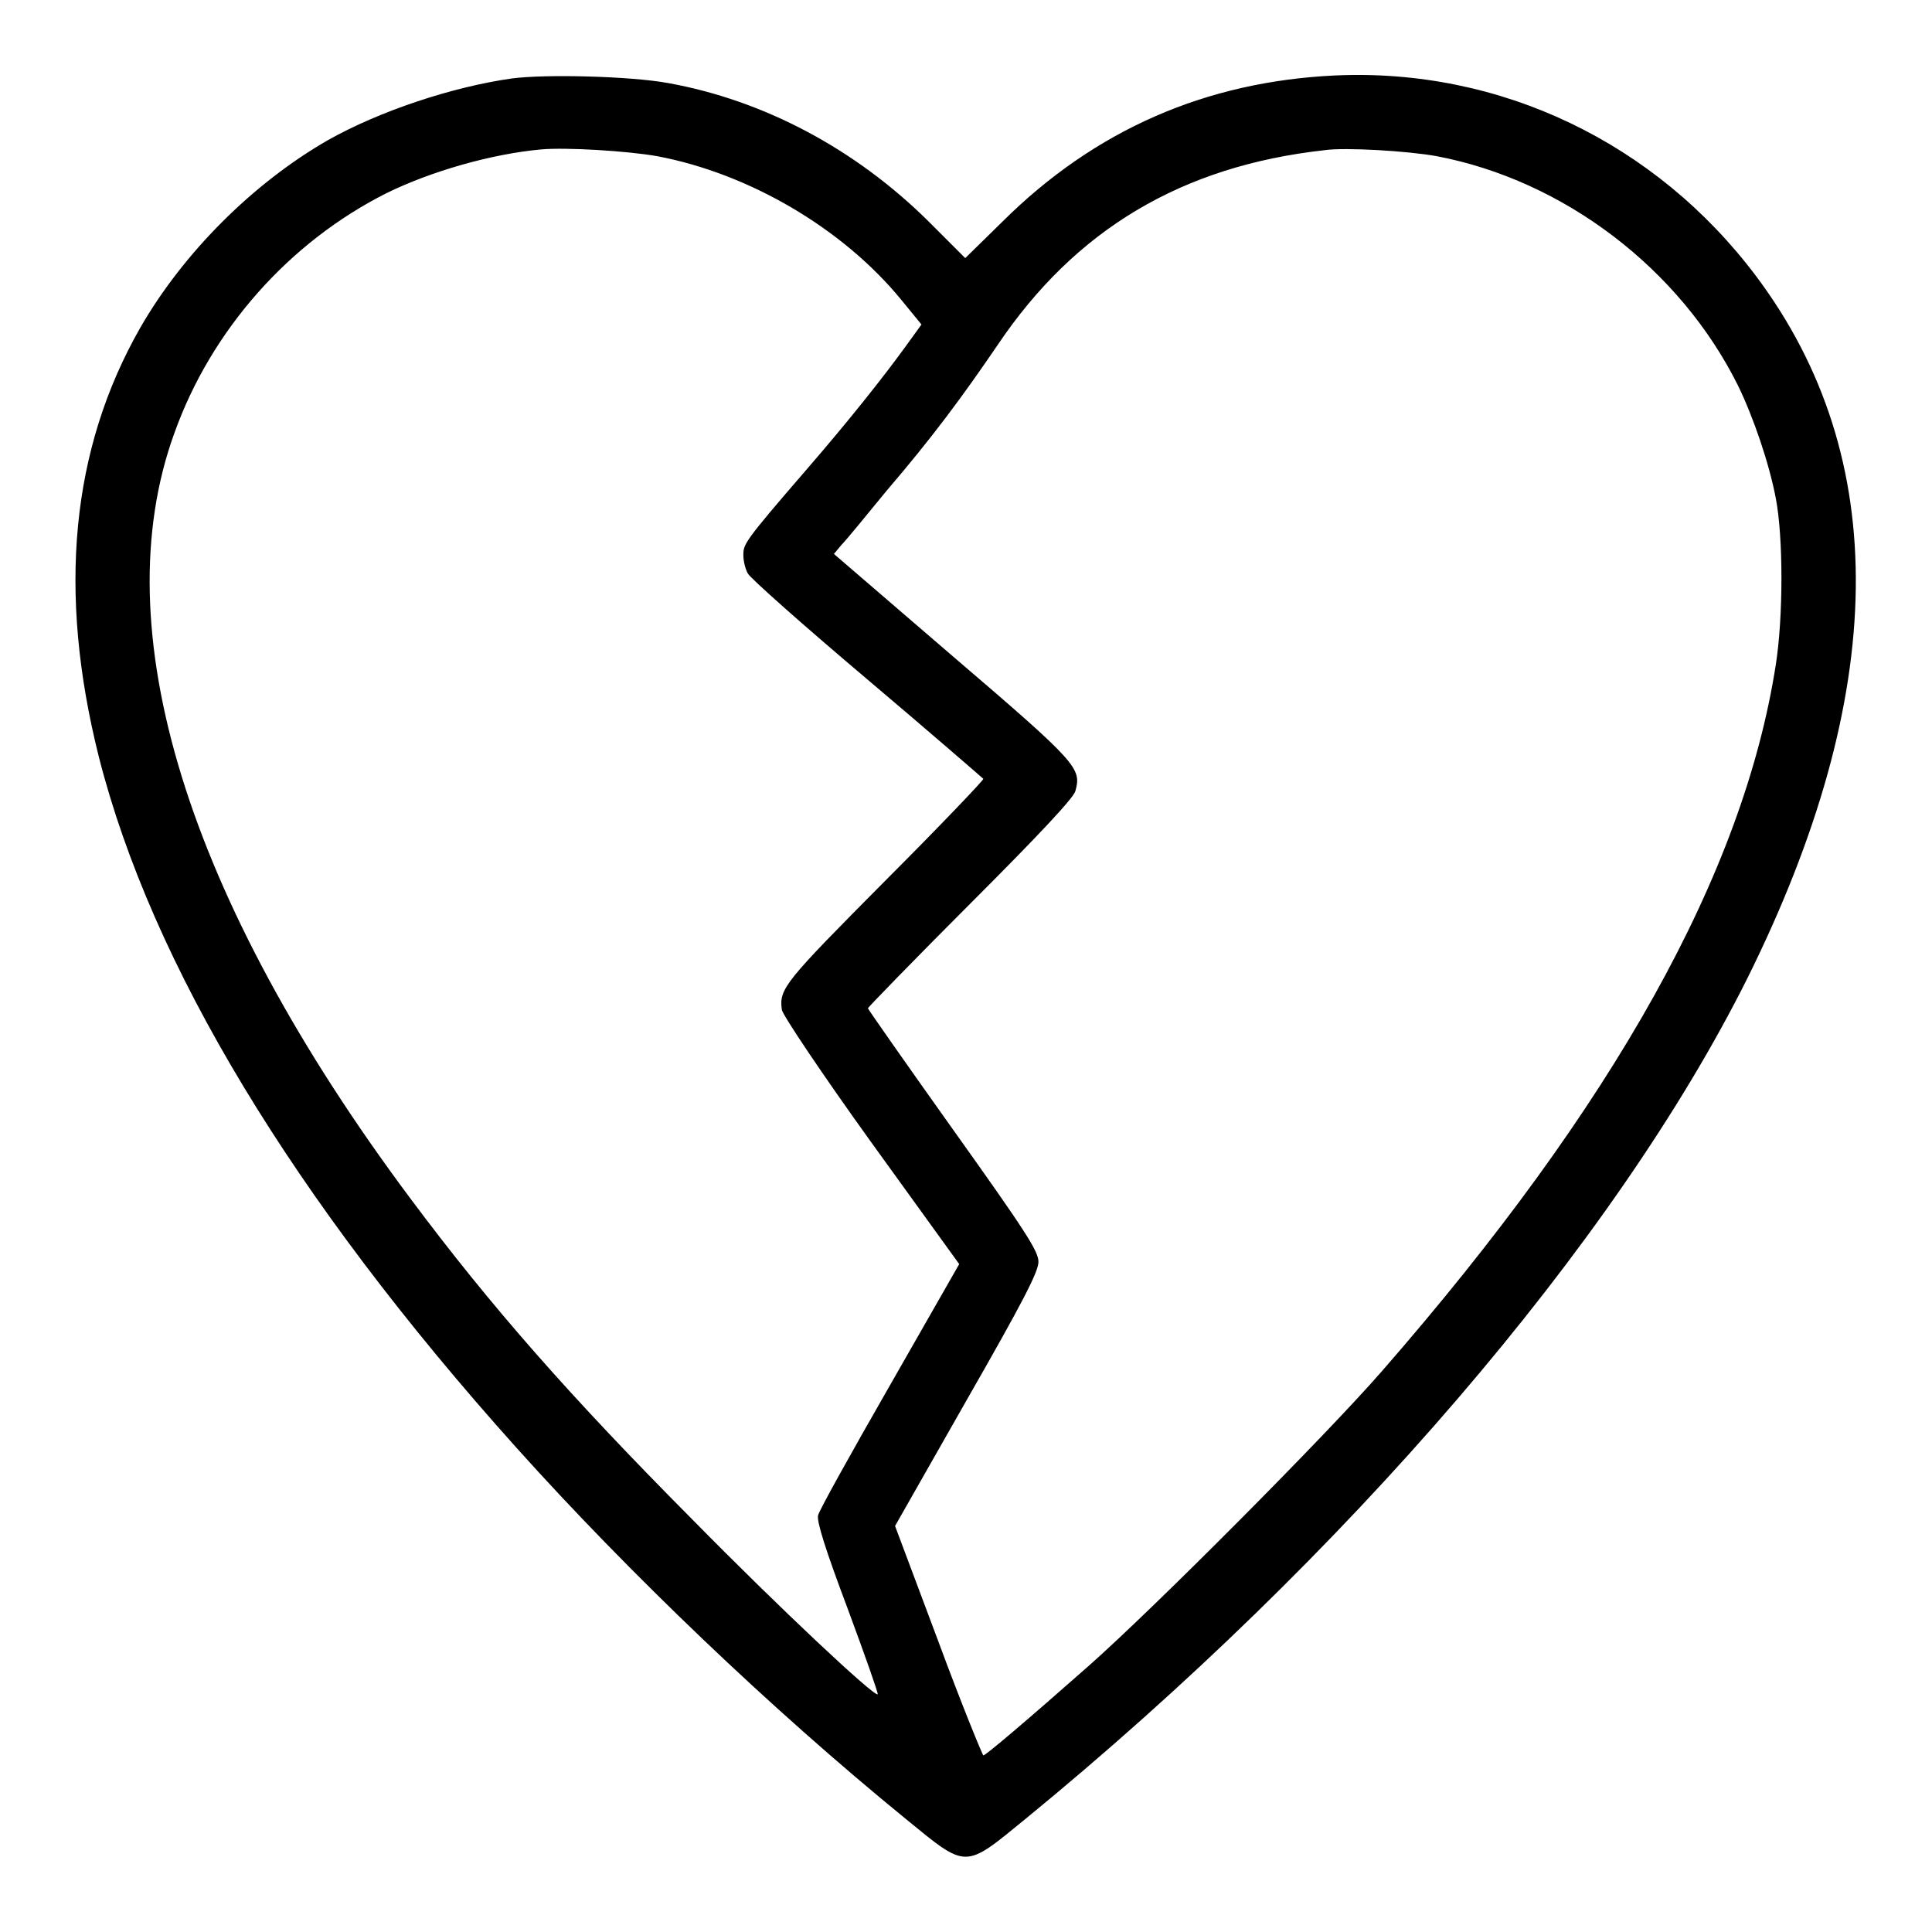
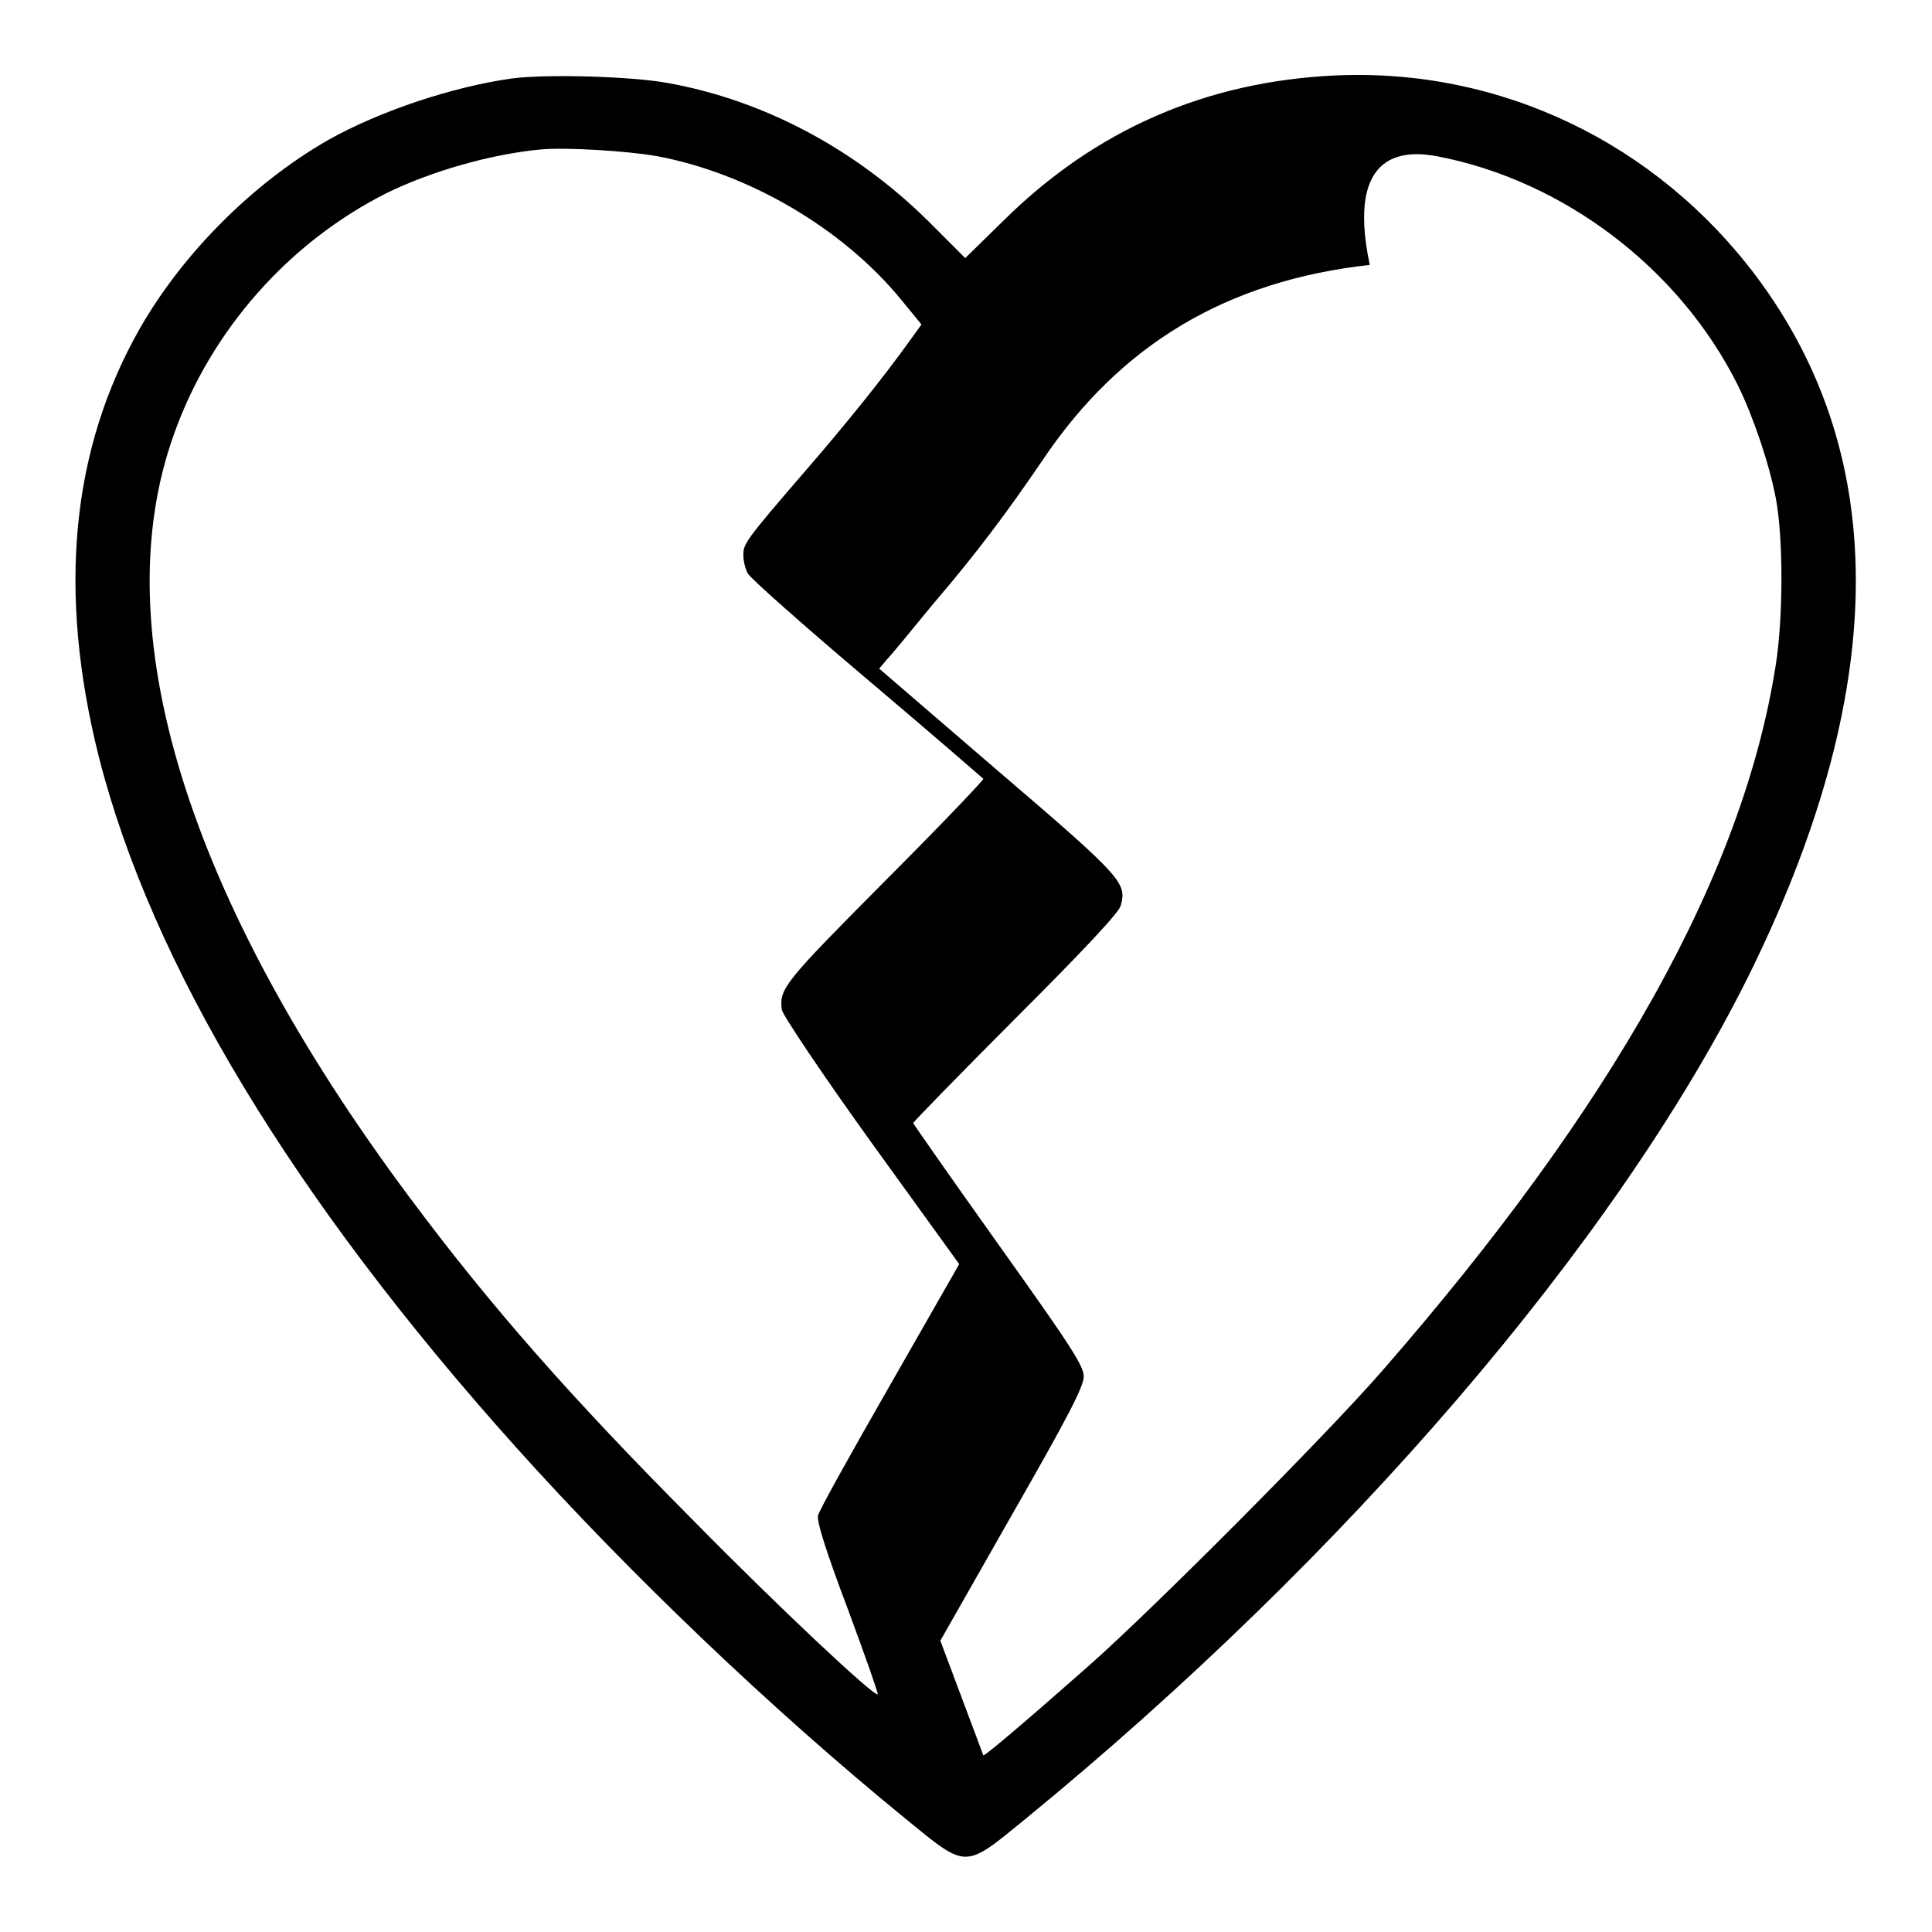
<svg xmlns="http://www.w3.org/2000/svg" version="1.1" x="0px" y="0px" viewBox="0 0 256 256" enable-background="new 0 0 256 256" xml:space="preserve">
  <g>
    <g>
      <g>
-         <path fill="#000000" d="M67.8,10.4c-7.8,1.1-17.5,4.3-24.4,8.2c-9.9,5.7-19.1,14.9-24.8,24.8c-9.2,16.1-11,35-5.5,56.9c7,27.5,25.7,58.5,55.3,91.5c14.9,16.6,33.7,34.6,51.6,49.2c8.2,6.7,7.7,6.7,15.9,0c42.5-34.8,78.1-76.3,95.6-111.3c18.8-37.8,19.2-69.1,1.2-93.1C219.4,18.9,198.8,9,176.9,10c-17.1,0.8-31.8,7.2-44,19.3l-5,4.9l-4.9-4.9c-9.6-9.5-21.7-16-34.5-18.3C83.6,10.1,72.3,9.8,67.8,10.4z M87.1,20.7c12.2,2.3,24.6,9.6,32.3,19l2.7,3.3l-2.1,2.9c-2.9,4-7.4,9.7-13.2,16.4c-8.3,9.6-8.3,9.8-8.3,11.3c0,0.8,0.3,1.9,0.6,2.4c0.3,0.6,7.4,6.9,15.8,14c8.4,7.1,15.3,13.1,15.4,13.2c0.1,0.1-5.7,6.2-13,13.5c-13.3,13.4-14.1,14.3-13.7,17.1c0.1,0.7,5.4,8.6,11.8,17.5l11.7,16.2l-9.2,16.1c-5.1,8.9-9.4,16.6-9.5,17.2c-0.2,0.8,1,4.6,3.9,12.3c2.3,6.2,4.1,11.3,4,11.4c-0.4,0.4-13-11.4-24.5-23.1c-16.1-16.2-26.7-28.2-37.5-42.7C24.7,119,13.7,83.3,23.1,57.4C28,43.7,38.3,32.1,51.2,25.6c5.9-2.9,13.9-5.2,20.5-5.8C75,19.5,83.2,20,87.1,20.7z M190.4,20.7c16.8,3.2,32.2,14.9,39.9,30.4c2,4.1,4.1,10.2,5,14.9c1,5.2,1,15.7,0,22.1c-4.3,27.6-21.4,58.3-52.2,93.6c-7.5,8.6-30.1,31.3-38.8,39c-8.5,7.5-13.7,11.9-14,11.9c-0.1,0-2.9-6.8-6-15.2l-5.7-15.2l9.5-16.7c7.5-13.1,9.5-17,9.5-18.3c0-1.4-1.6-3.9-11.3-17.5c-6.2-8.7-11.3-16-11.3-16.1c0-0.1,6.1-6.4,13.6-13.9c9-9,13.7-14,13.9-14.9c0.8-3,0.4-3.6-16.2-17.8l-15.8-13.6l1-1.2c0.6-0.6,3.3-3.9,6-7.2c6-7,10-12.4,14.7-19.3c10.3-15.3,24.4-23.7,43.3-25.8C178.2,19.5,186.6,20,190.4,20.7z" />
+         <path fill="#000000" d="M67.8,10.4c-7.8,1.1-17.5,4.3-24.4,8.2c-9.9,5.7-19.1,14.9-24.8,24.8c-9.2,16.1-11,35-5.5,56.9c7,27.5,25.7,58.5,55.3,91.5c14.9,16.6,33.7,34.6,51.6,49.2c8.2,6.7,7.7,6.7,15.9,0c42.5-34.8,78.1-76.3,95.6-111.3c18.8-37.8,19.2-69.1,1.2-93.1C219.4,18.9,198.8,9,176.9,10c-17.1,0.8-31.8,7.2-44,19.3l-5,4.9l-4.9-4.9c-9.6-9.5-21.7-16-34.5-18.3C83.6,10.1,72.3,9.8,67.8,10.4z M87.1,20.7c12.2,2.3,24.6,9.6,32.3,19l2.7,3.3l-2.1,2.9c-2.9,4-7.4,9.7-13.2,16.4c-8.3,9.6-8.3,9.8-8.3,11.3c0,0.8,0.3,1.9,0.6,2.4c0.3,0.6,7.4,6.9,15.8,14c8.4,7.1,15.3,13.1,15.4,13.2c0.1,0.1-5.7,6.2-13,13.5c-13.3,13.4-14.1,14.3-13.7,17.1c0.1,0.7,5.4,8.6,11.8,17.5l11.7,16.2l-9.2,16.1c-5.1,8.9-9.4,16.6-9.5,17.2c-0.2,0.8,1,4.6,3.9,12.3c2.3,6.2,4.1,11.3,4,11.4c-0.4,0.4-13-11.4-24.5-23.1c-16.1-16.2-26.7-28.2-37.5-42.7C24.7,119,13.7,83.3,23.1,57.4C28,43.7,38.3,32.1,51.2,25.6c5.9-2.9,13.9-5.2,20.5-5.8C75,19.5,83.2,20,87.1,20.7z M190.4,20.7c16.8,3.2,32.2,14.9,39.9,30.4c2,4.1,4.1,10.2,5,14.9c1,5.2,1,15.7,0,22.1c-4.3,27.6-21.4,58.3-52.2,93.6c-7.5,8.6-30.1,31.3-38.8,39c-8.5,7.5-13.7,11.9-14,11.9l-5.7-15.2l9.5-16.7c7.5-13.1,9.5-17,9.5-18.3c0-1.4-1.6-3.9-11.3-17.5c-6.2-8.7-11.3-16-11.3-16.1c0-0.1,6.1-6.4,13.6-13.9c9-9,13.7-14,13.9-14.9c0.8-3,0.4-3.6-16.2-17.8l-15.8-13.6l1-1.2c0.6-0.6,3.3-3.9,6-7.2c6-7,10-12.4,14.7-19.3c10.3-15.3,24.4-23.7,43.3-25.8C178.2,19.5,186.6,20,190.4,20.7z" />
      </g>
    </g>
  </g>
</svg>